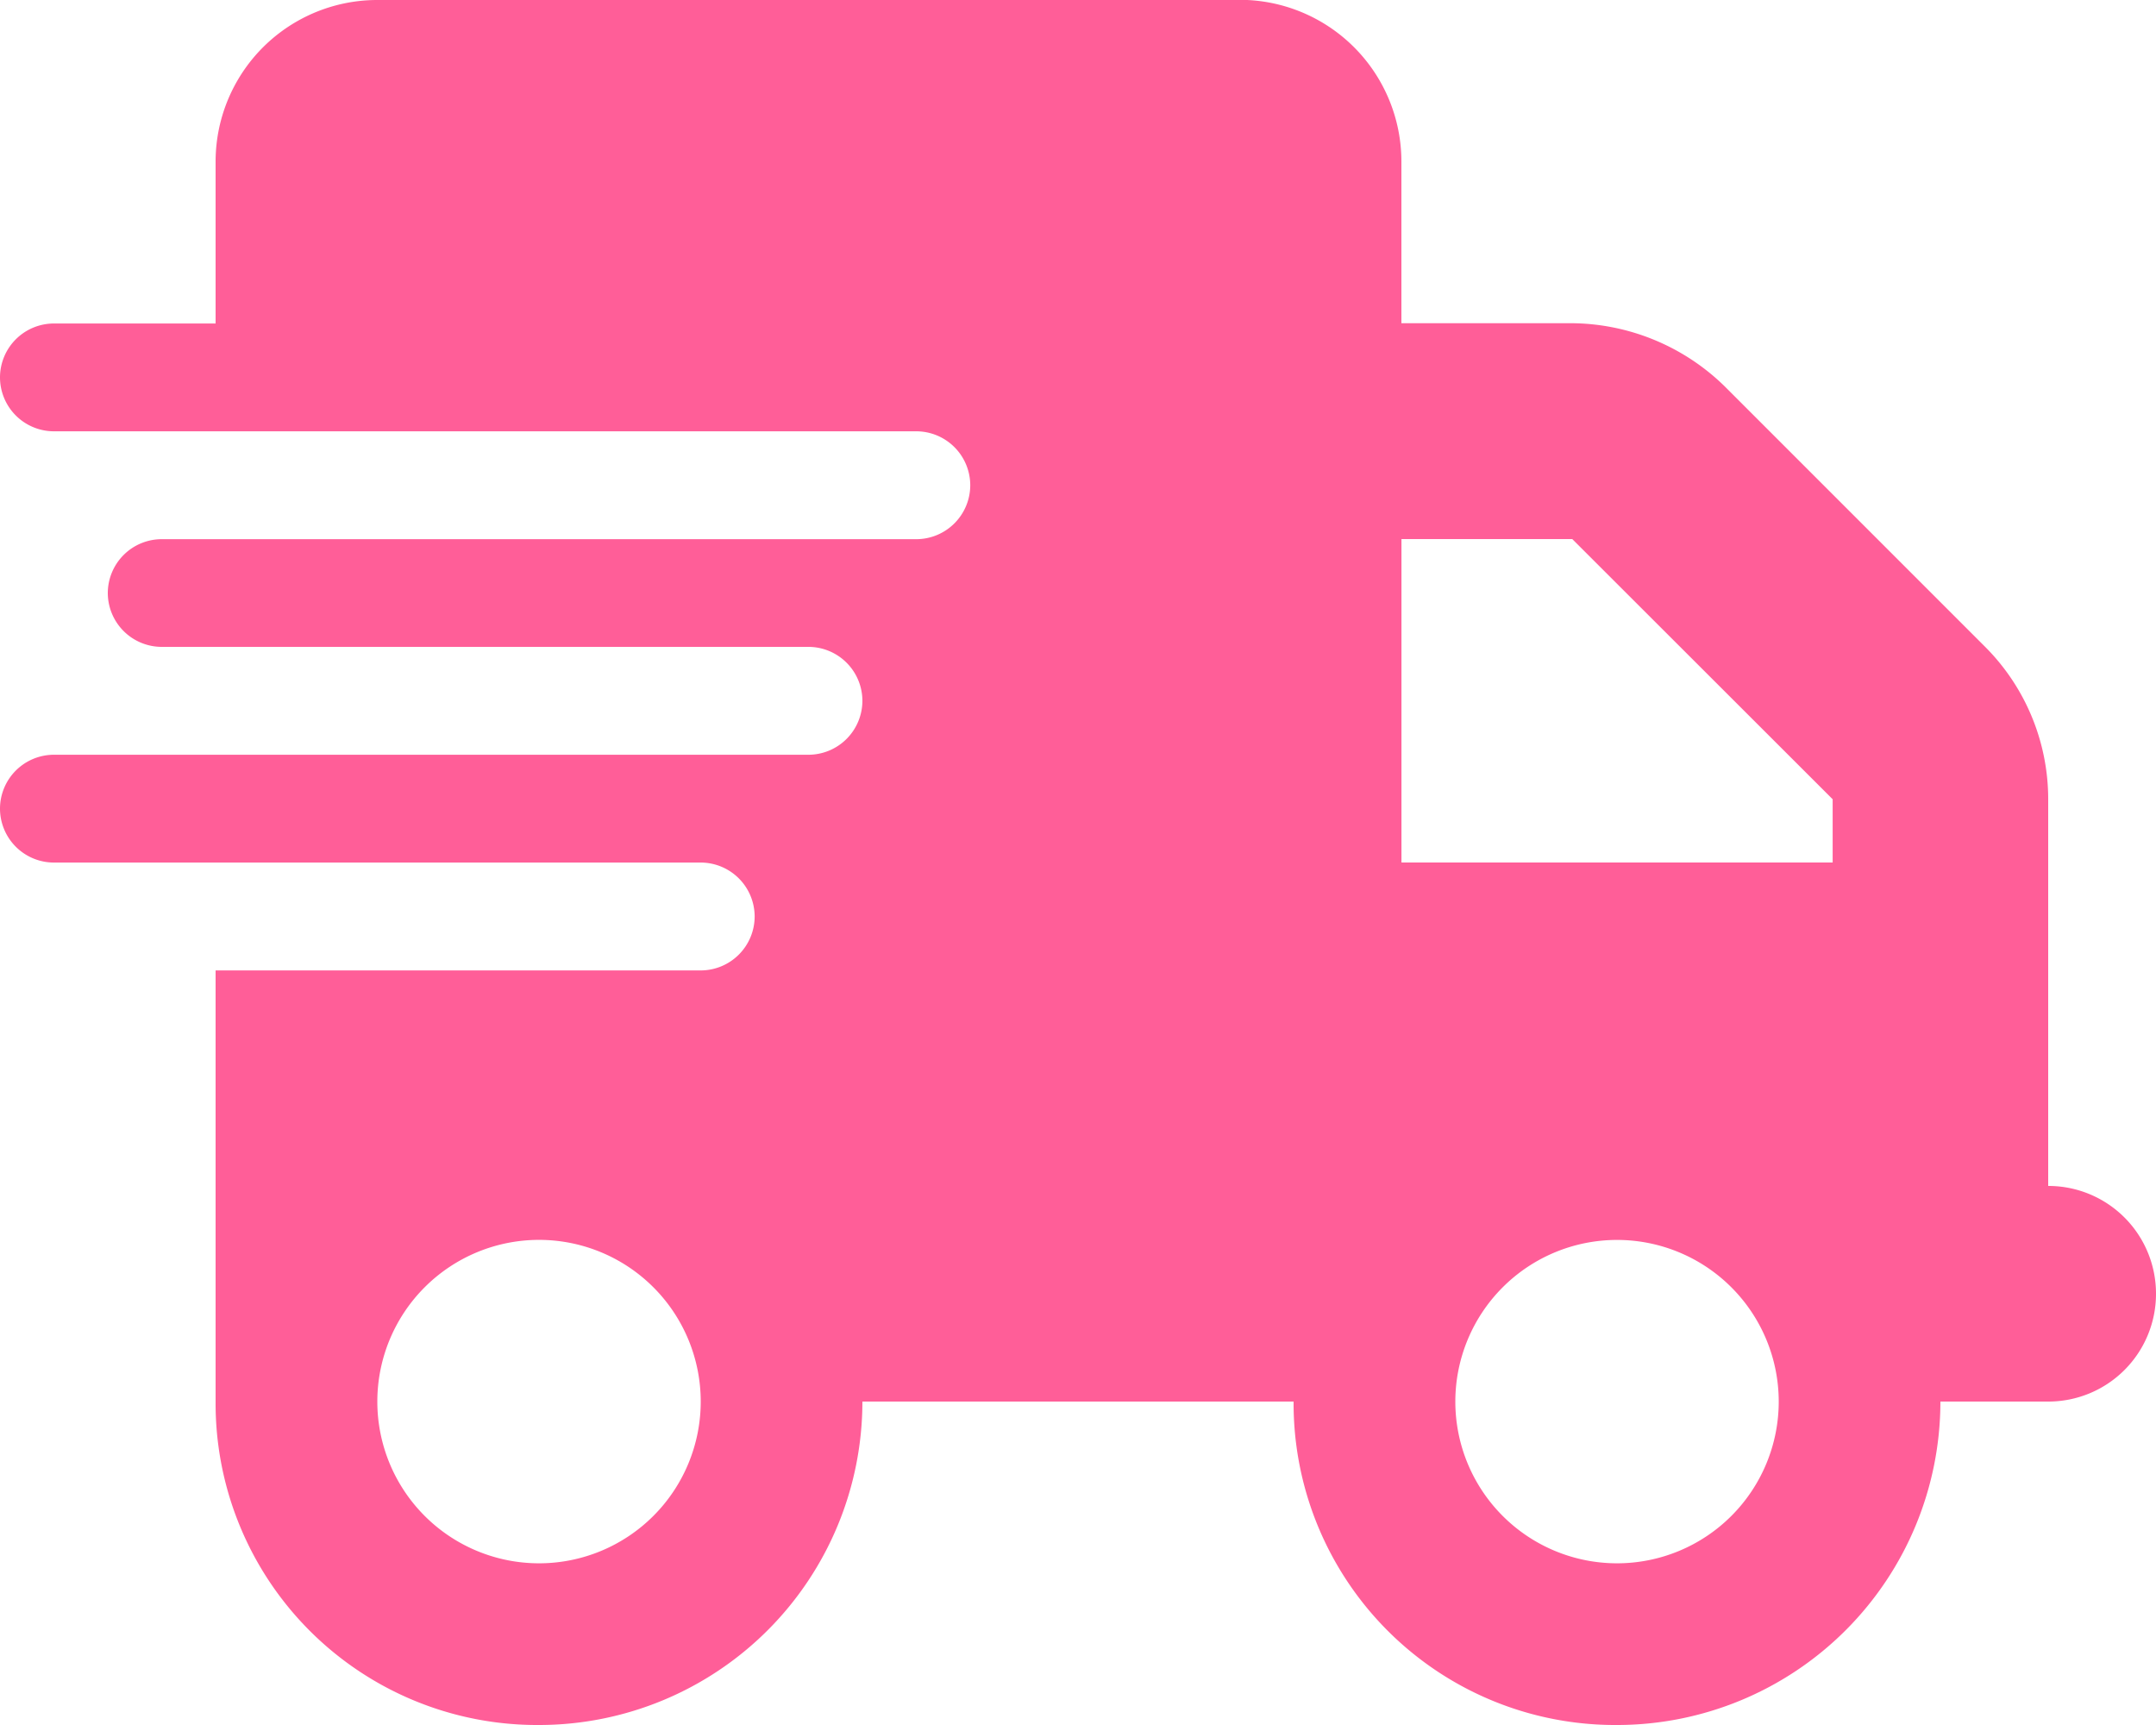
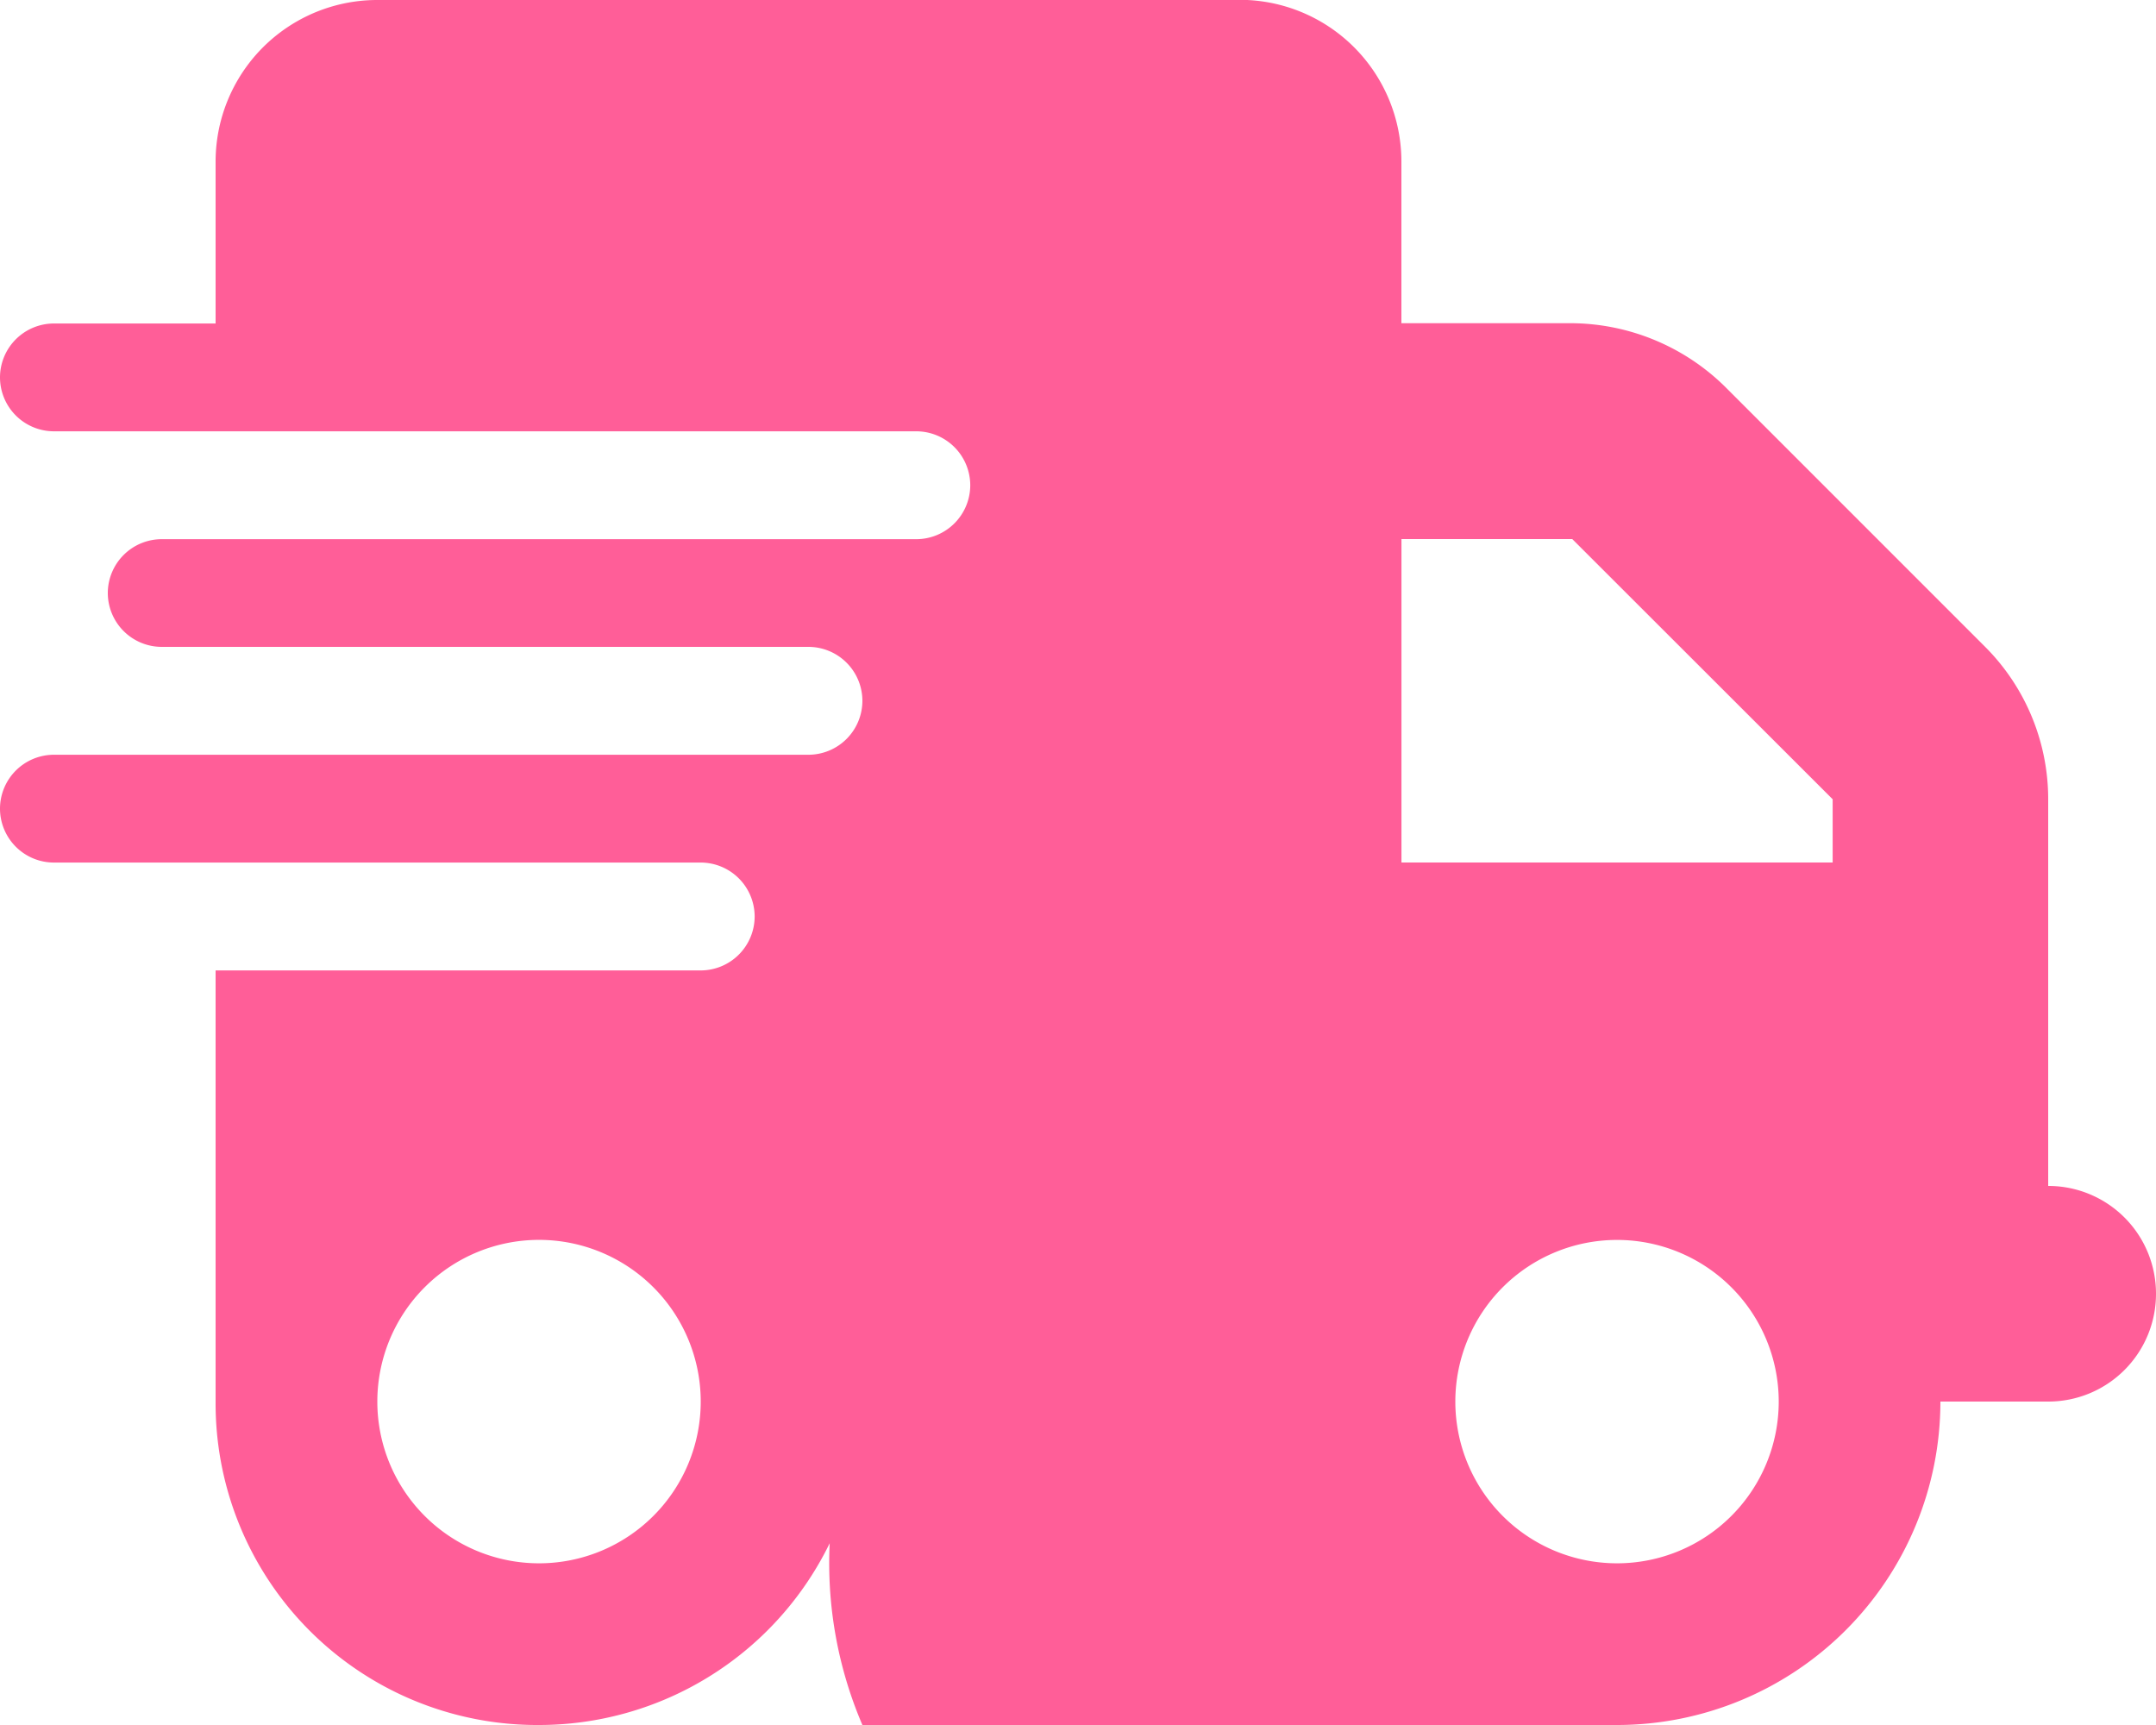
<svg xmlns="http://www.w3.org/2000/svg" width="37.5" height="30" viewBox="0 0 37.5 30">
-   <path d="M6.563-26.25A2.812,2.812,0,0,0,3.75-23.437v2.813H.937A.939.939,0,0,0,0-19.687a.939.939,0,0,0,.938.938h15a.94.94,0,0,1,.938.938.94.94,0,0,1-.937.938H2.812a.939.939,0,0,0-.937.938A.939.939,0,0,0,2.812-15h11.25a.94.94,0,0,1,.938.938.94.94,0,0,1-.937.938H.937A.939.939,0,0,0,0-12.187a.939.939,0,0,0,.938.938h11.25a.94.94,0,0,1,.938.938.94.94,0,0,1-.937.938H3.75v7.5A5.593,5.593,0,0,0,9.375,3.75,5.626,5.626,0,0,0,15-1.875h7.5A5.593,5.593,0,0,0,28.125,3.75,5.626,5.626,0,0,0,33.75-1.875h1.875A1.873,1.873,0,0,0,37.5-3.75a1.873,1.873,0,0,0-1.875-1.875v-6.721A3.751,3.751,0,0,0,34.529-15L30-19.529a3.845,3.845,0,0,0-2.654-1.1H24.375v-2.812a2.813,2.813,0,0,0-2.812-2.812Zm25.313,13.9v1.1h-7.5v-5.625h2.971ZM9.375.938A2.813,2.813,0,0,1,6.563-1.875,2.813,2.813,0,0,1,9.375-4.687a2.813,2.813,0,0,1,2.813,2.813A2.813,2.813,0,0,1,9.375.938ZM30.938-1.875A2.813,2.813,0,0,1,28.125.938a2.813,2.813,0,0,1-2.812-2.812,2.813,2.813,0,0,1,2.813-2.812A2.813,2.813,0,0,1,30.938-1.875Z" transform="translate(0 26.25)" fill="#ff5e98" />
+   <path d="M6.563-26.25A2.812,2.812,0,0,0,3.75-23.437v2.813H.937A.939.939,0,0,0,0-19.687a.939.939,0,0,0,.938.938h15a.94.94,0,0,1,.938.938.94.94,0,0,1-.937.938H2.812a.939.939,0,0,0-.937.938A.939.939,0,0,0,2.812-15h11.25a.94.94,0,0,1,.938.938.94.94,0,0,1-.937.938H.937A.939.939,0,0,0,0-12.187a.939.939,0,0,0,.938.938h11.25a.94.94,0,0,1,.938.938.94.94,0,0,1-.937.938H3.75v7.5A5.593,5.593,0,0,0,9.375,3.75,5.626,5.626,0,0,0,15-1.875A5.593,5.593,0,0,0,28.125,3.75,5.626,5.626,0,0,0,33.75-1.875h1.875A1.873,1.873,0,0,0,37.5-3.75a1.873,1.873,0,0,0-1.875-1.875v-6.721A3.751,3.751,0,0,0,34.529-15L30-19.529a3.845,3.845,0,0,0-2.654-1.1H24.375v-2.812a2.813,2.813,0,0,0-2.812-2.812Zm25.313,13.9v1.1h-7.5v-5.625h2.971ZM9.375.938A2.813,2.813,0,0,1,6.563-1.875,2.813,2.813,0,0,1,9.375-4.687a2.813,2.813,0,0,1,2.813,2.813A2.813,2.813,0,0,1,9.375.938ZM30.938-1.875A2.813,2.813,0,0,1,28.125.938a2.813,2.813,0,0,1-2.812-2.812,2.813,2.813,0,0,1,2.813-2.812A2.813,2.813,0,0,1,30.938-1.875Z" transform="translate(0 26.25)" fill="#ff5e98" />
</svg>